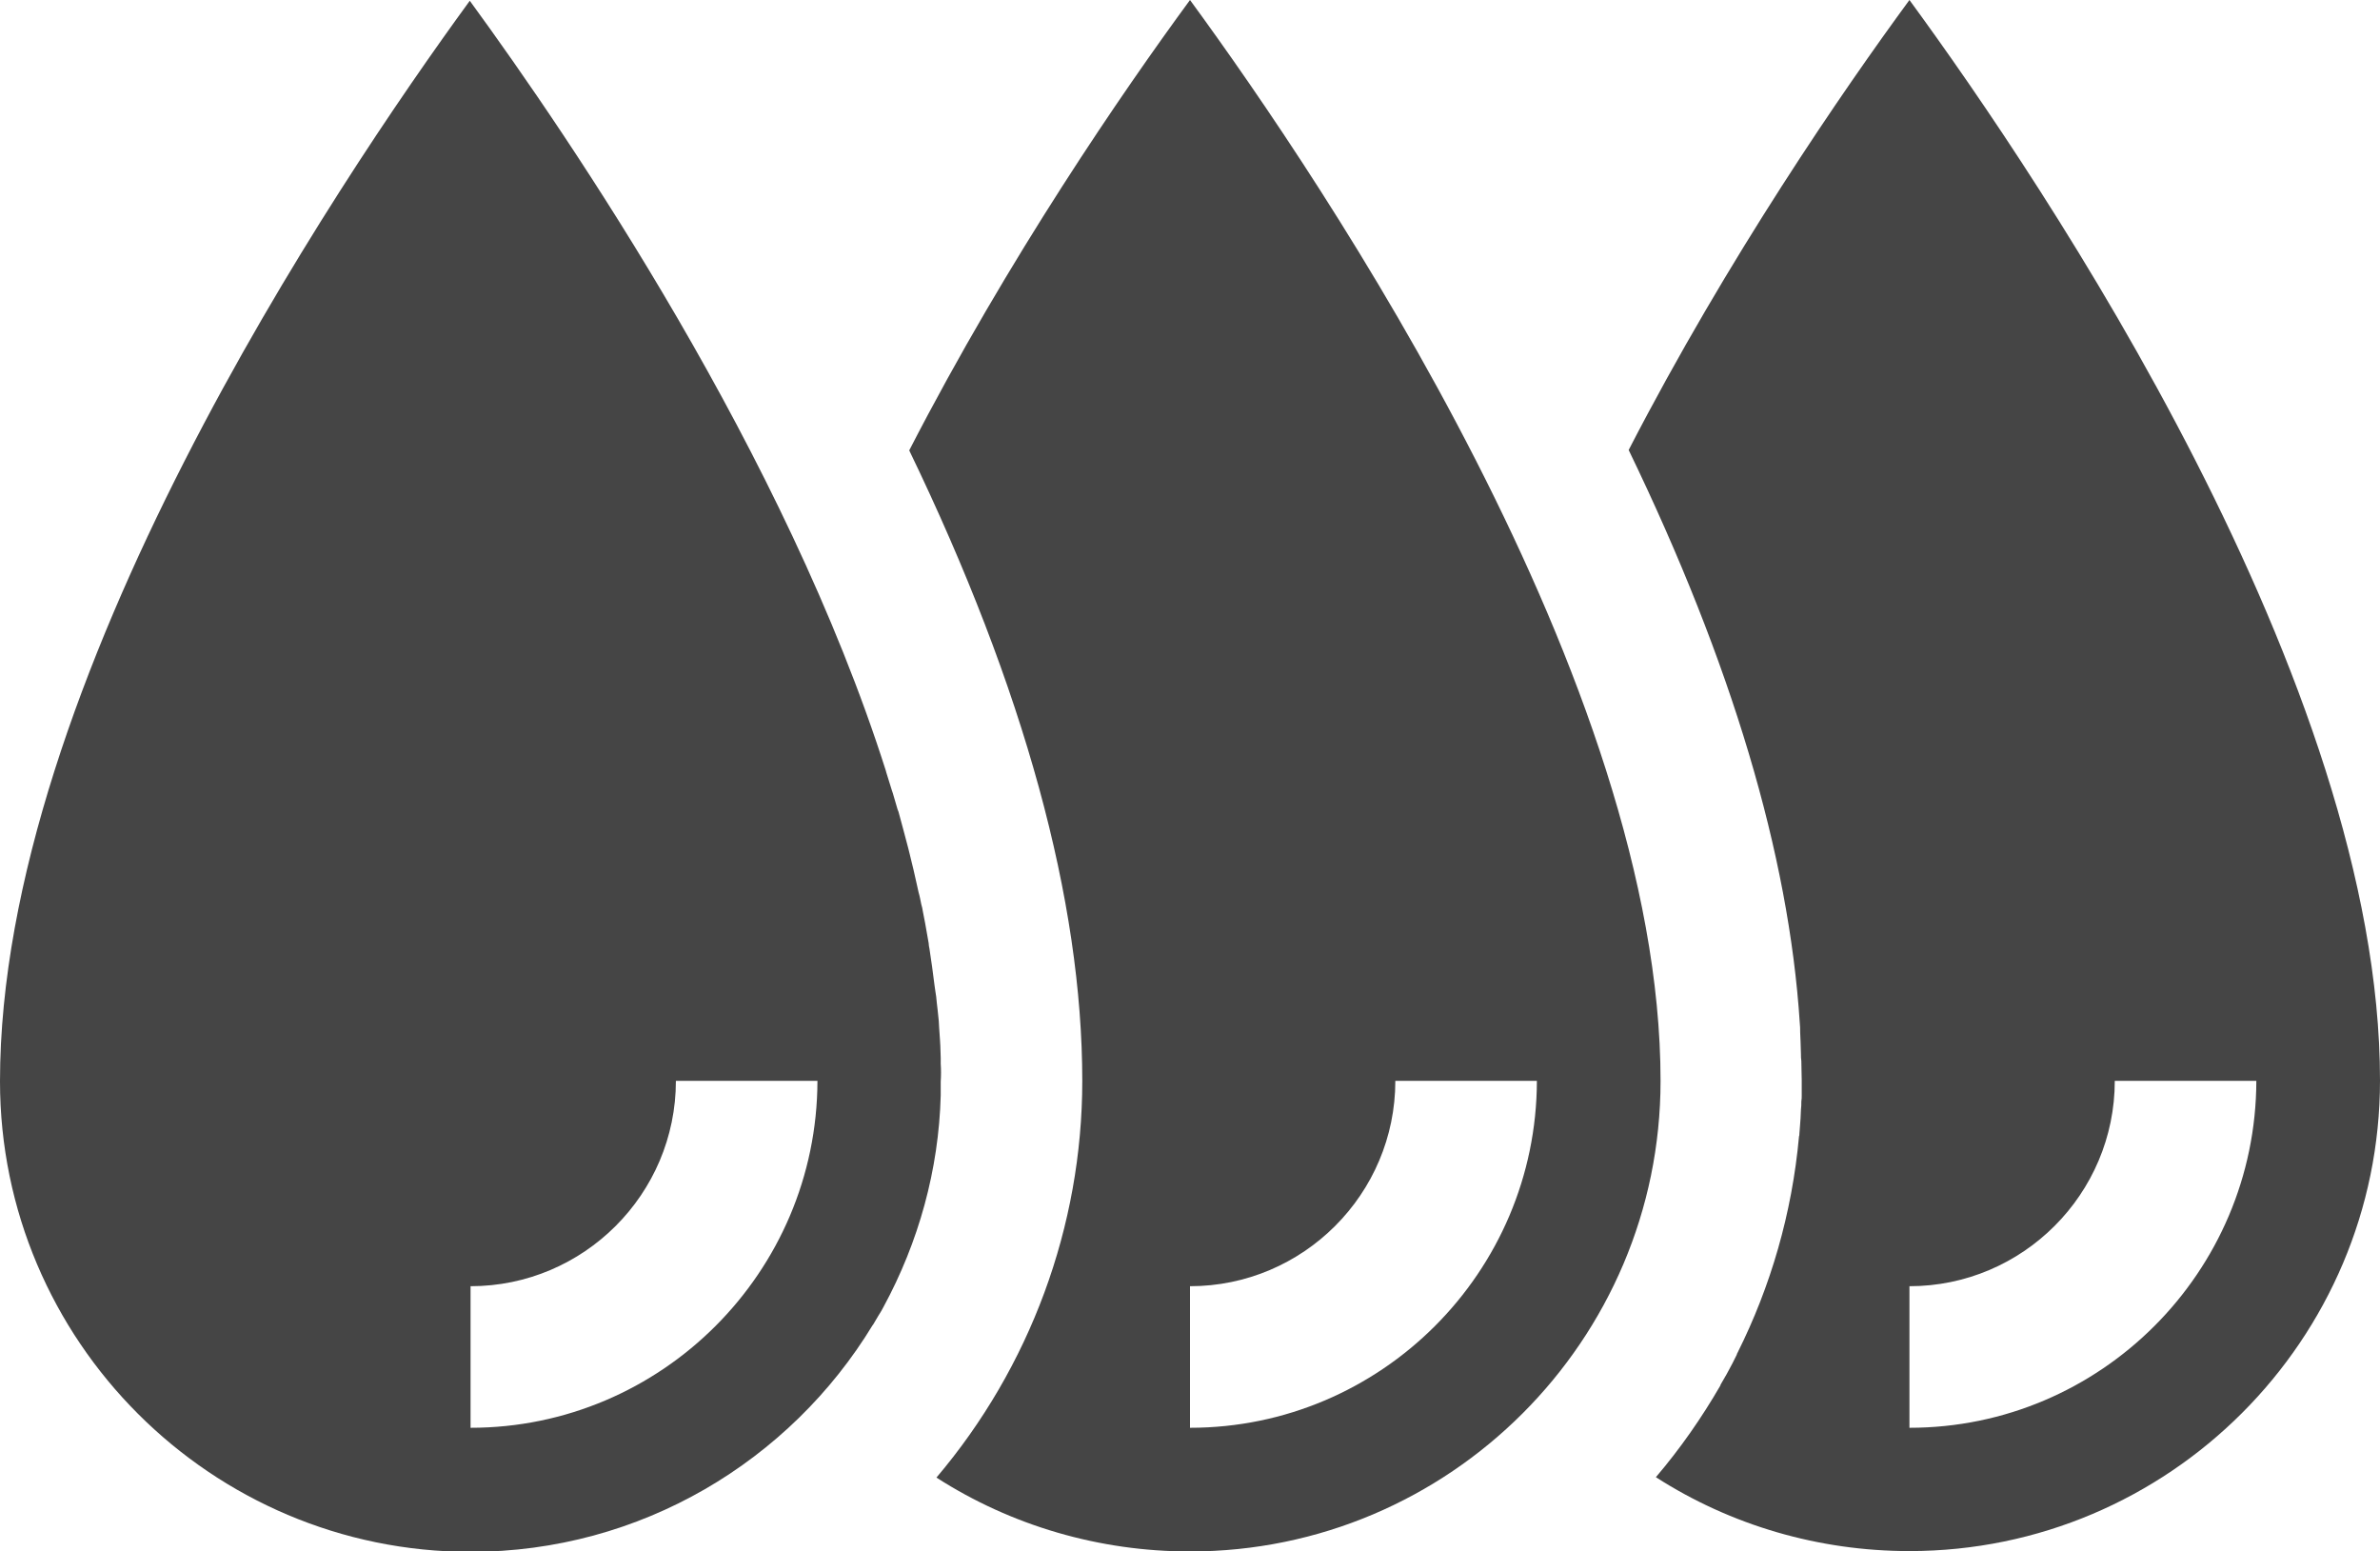
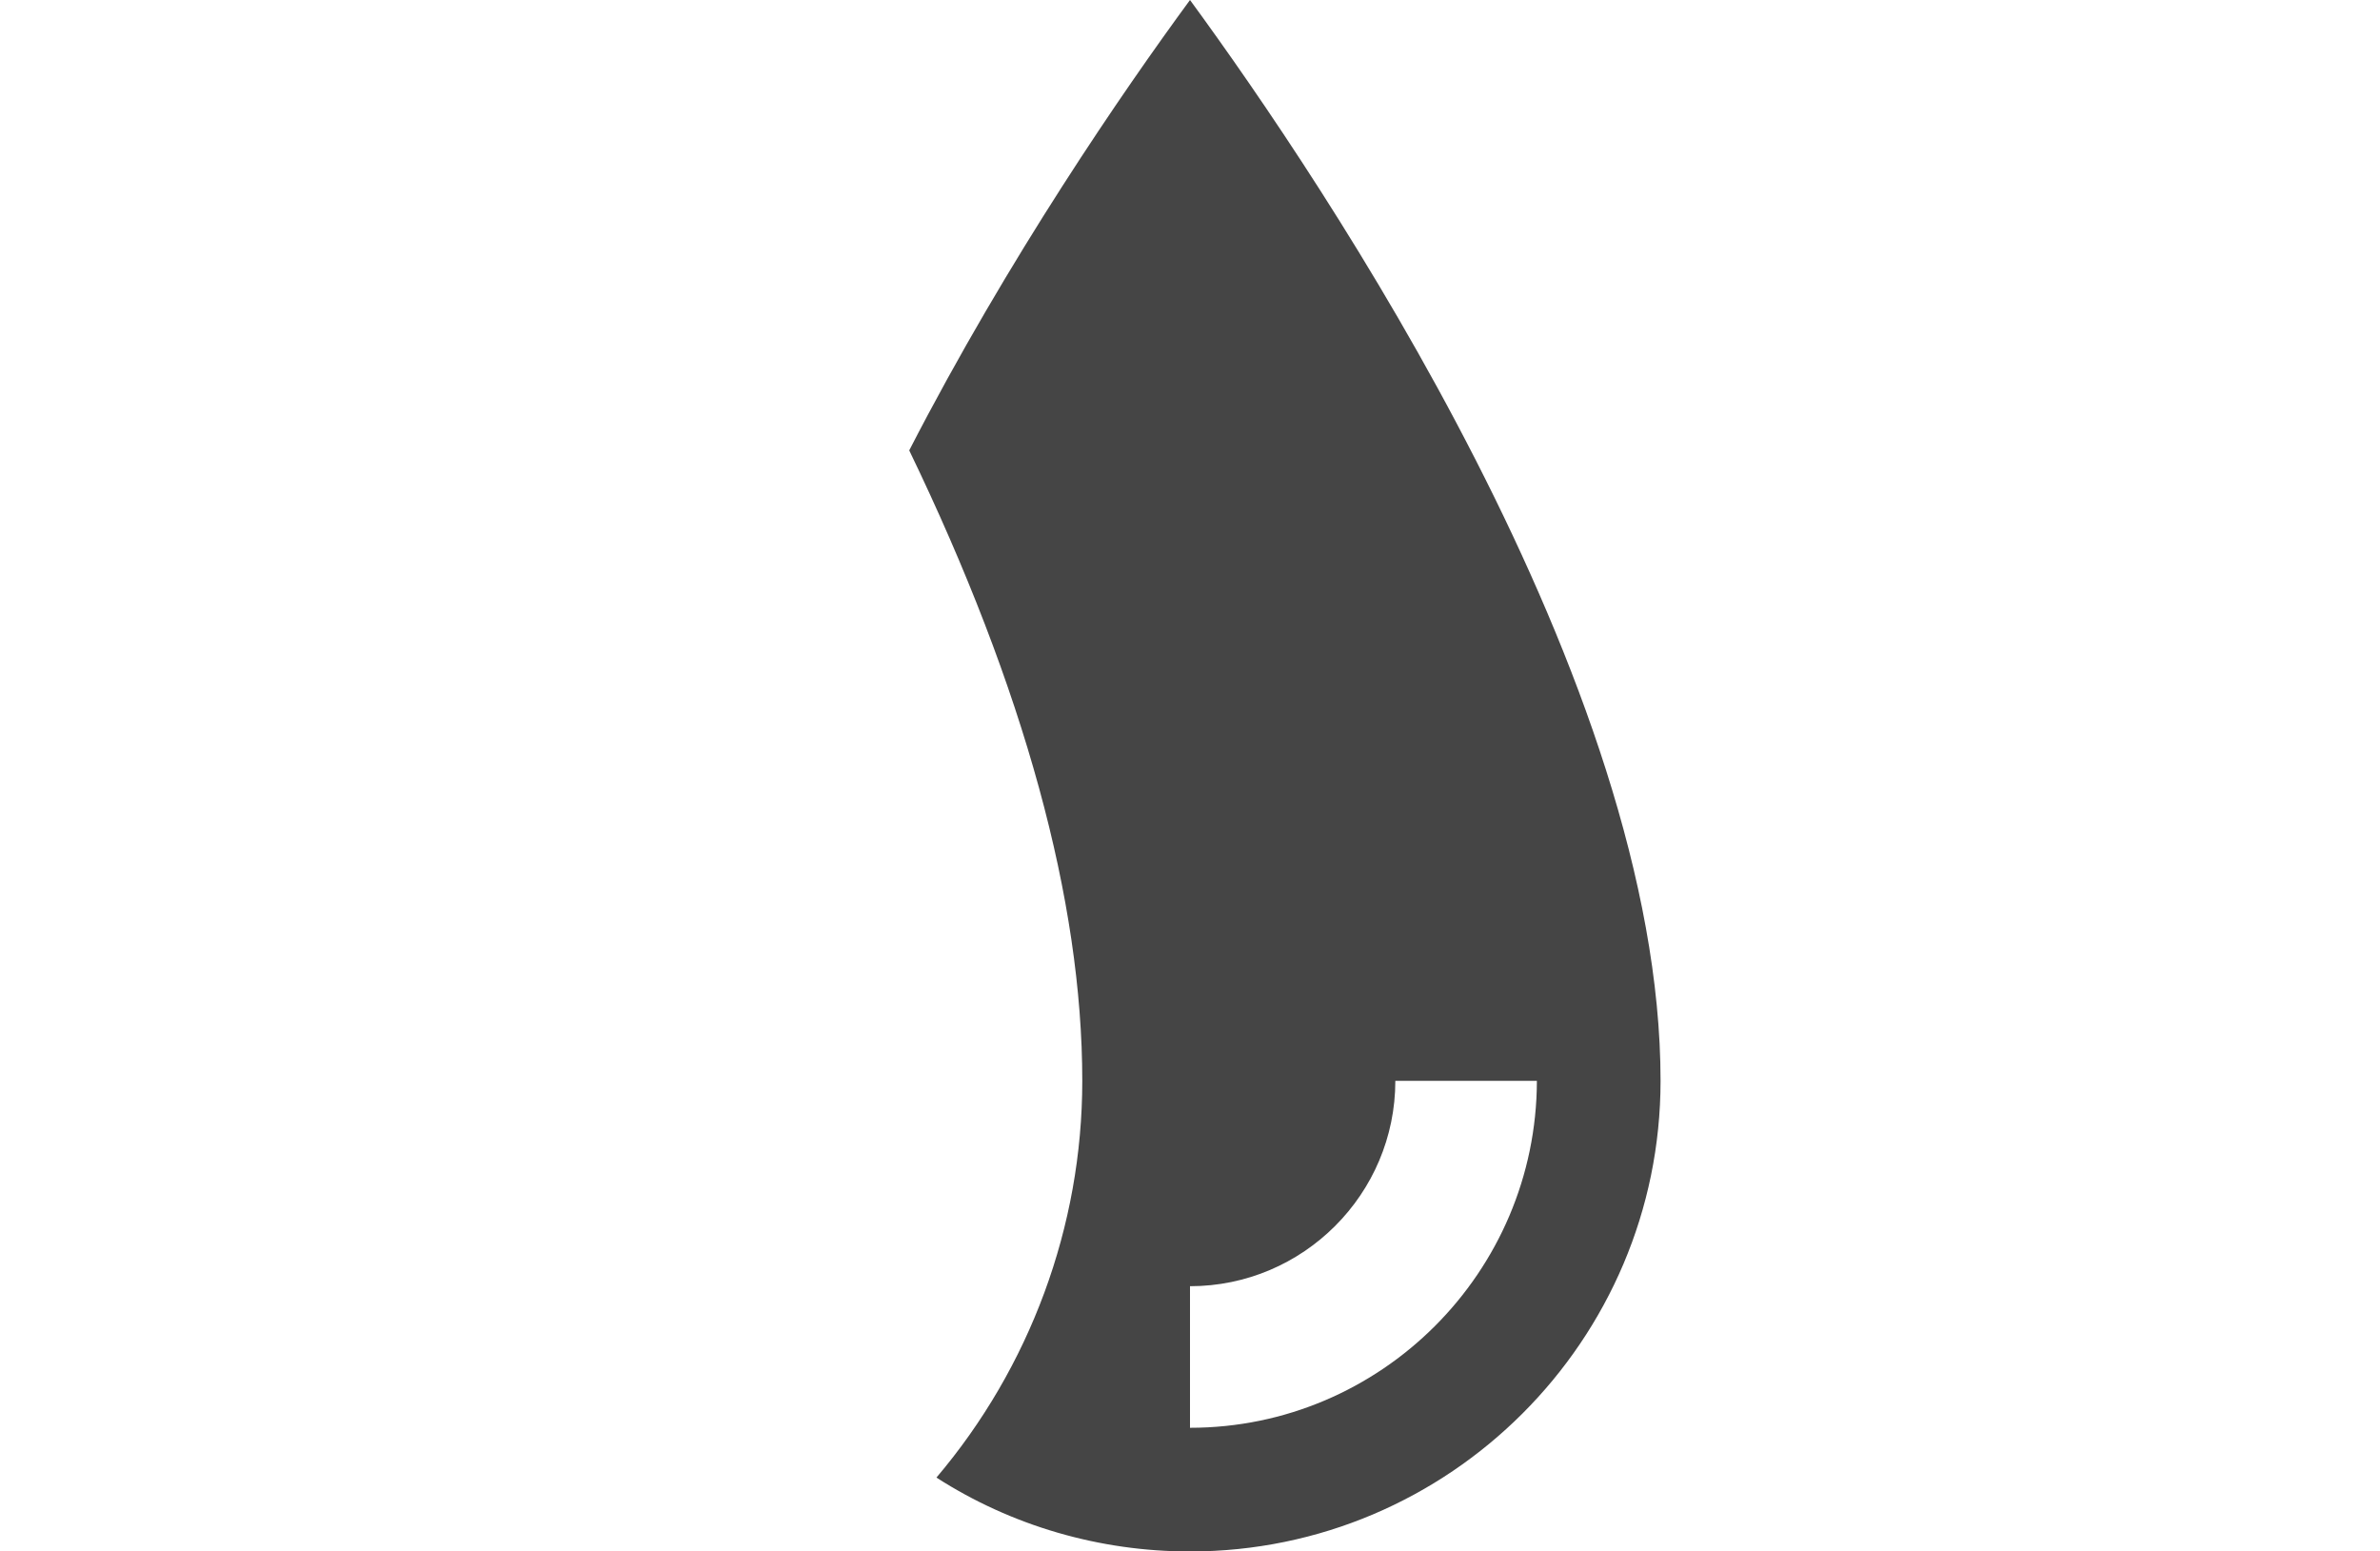
<svg xmlns="http://www.w3.org/2000/svg" version="1.1" id="Layer_1" x="0px" y="0px" viewBox="0 196.5 612 398.9" enable-background="new 0 196.5 612 398.9" xml:space="preserve">
  <g>
    <g>
-       <path fill="#454545" d="M491,196.5c-17.1,23.3-46.6,66.1-72.2,115.7c26.5,54.8,41.2,104.1,44,147.3c0.1,0.8,0.1,1.6,0.1,2.4    c0,0.8,0.1,1.6,0.1,2.4c0,1.1,0.1,2.1,0.1,3.2c0,0.6,0,1.2,0.1,1.8c0,1.7,0.1,3.4,0.1,5c0,1.3,0,2.5,0,3.8c0,0.5,0,1.1-0.1,1.6    c0,0.7,0,1.4-0.1,2.1c0,0.7-0.1,1.5-0.1,2.2c0,0.5-0.1,0.9-0.1,1.4c-0.1,0.9-0.1,1.8-0.2,2.6c0,0.2,0,0.5-0.1,0.7    c-1.8,19.8-7.3,38.6-15.8,55.6c-0.1,0.2-0.2,0.3-0.2,0.5c-0.4,0.7-0.7,1.5-1.1,2.2c-0.3,0.5-0.5,1-0.8,1.5    c-0.2,0.4-0.5,0.9-0.7,1.3c-0.5,0.9-1,1.7-1.5,2.6c-0.1,0.1-0.1,0.2-0.1,0.3c-4.8,8.3-10.3,16.2-16.6,23.6    c19.3,12.4,41.9,19,65.2,19c66.7,0,121-54.3,121-121C612,372.1,525.7,243.9,491,196.5z M491,563.6v-36.4    c29.1,0,52.8-23.7,52.8-52.8h36.4C580.1,523.6,540.1,563.6,491,563.6z" />
-     </g>
+       </g>
  </g>
  <g>
    <g>
-       <path fill="#454545" d="M241.9,470c0-0.5,0-1,0-1.5c0-1-0.1-2-0.1-3.1c0-0.6-0.1-1.2-0.1-1.7c-0.1-1-0.1-1.9-0.2-2.9    c0-0.6-0.1-1.2-0.1-1.8c-0.1-1-0.2-1.9-0.3-2.9c-0.1-0.6-0.1-1.1-0.2-1.7c-0.1-1.1-0.2-2.2-0.4-3.2c-0.1-0.5-0.1-0.9-0.2-1.4    c-0.4-3.1-0.8-6.3-1.3-9.4c-0.1-0.5-0.2-0.9-0.2-1.4c-0.2-1.1-0.4-2.3-0.6-3.4c-0.1-0.6-0.2-1.1-0.3-1.7c-0.2-1-0.4-2.1-0.6-3.1    c-0.1-0.6-0.2-1.2-0.4-1.8c-0.2-1-0.4-2.1-0.7-3.1c-0.1-0.6-0.3-1.2-0.4-1.8c-0.2-1-0.5-2.1-0.7-3.1c-0.1-0.6-0.3-1.2-0.4-1.7    c-0.3-1.1-0.5-2.2-0.8-3.3c-0.1-0.5-0.3-1.1-0.4-1.6c-0.3-1.1-0.6-2.3-0.9-3.4c-0.1-0.5-0.3-1-0.4-1.5c-0.3-1.2-0.7-2.5-1-3.7    c-0.1-0.4-0.2-0.8-0.4-1.2c-0.4-1.4-0.8-2.7-1.2-4.1c-0.1-0.3-0.2-0.6-0.3-0.9c-0.5-1.5-0.9-3-1.4-4.5c0-0.1-0.1-0.3-0.1-0.4    c-25.9-81.4-81-162.4-107-198C86.3,244,0,372.3,0,474.5c0,66.7,54.3,121,121,121c43.8,0,82.2-23.4,103.4-58.3c0,0,0.1-0.1,0.1-0.1    c0.4-0.7,0.9-1.5,1.3-2.2c0.3-0.4,0.5-0.9,0.8-1.3c0.2-0.4,0.4-0.7,0.6-1.1c9-16.6,14.2-35.2,14.7-54.4c0-0.1,0-0.2,0-0.3    c0-1.1,0-2.1,0-3.2C242,473,242,471.5,241.9,470z M121,563.6v-36.4c29.1,0,52.8-23.7,52.8-52.8h36.4    C210.1,523.6,170.1,563.6,121,563.6z" />
-     </g>
+       </g>
  </g>
  <g>
    <g>
      <path fill="#454545" d="M306,196.5c-17.1,23.3-46.6,66.1-72.2,115.8c29.6,61.3,44.5,115.8,44.5,162.1c0,37.5-13.5,73.7-37.5,102    c19.3,12.4,41.9,19,65.2,19c66.7,0,121-54.3,121-121C427,372.1,340.7,243.9,306,196.5z M306,563.6v-36.4    c29.1,0,52.8-23.7,52.8-52.8h36.4C395.1,523.6,355.1,563.6,306,563.6z" />
    </g>
  </g>
</svg>